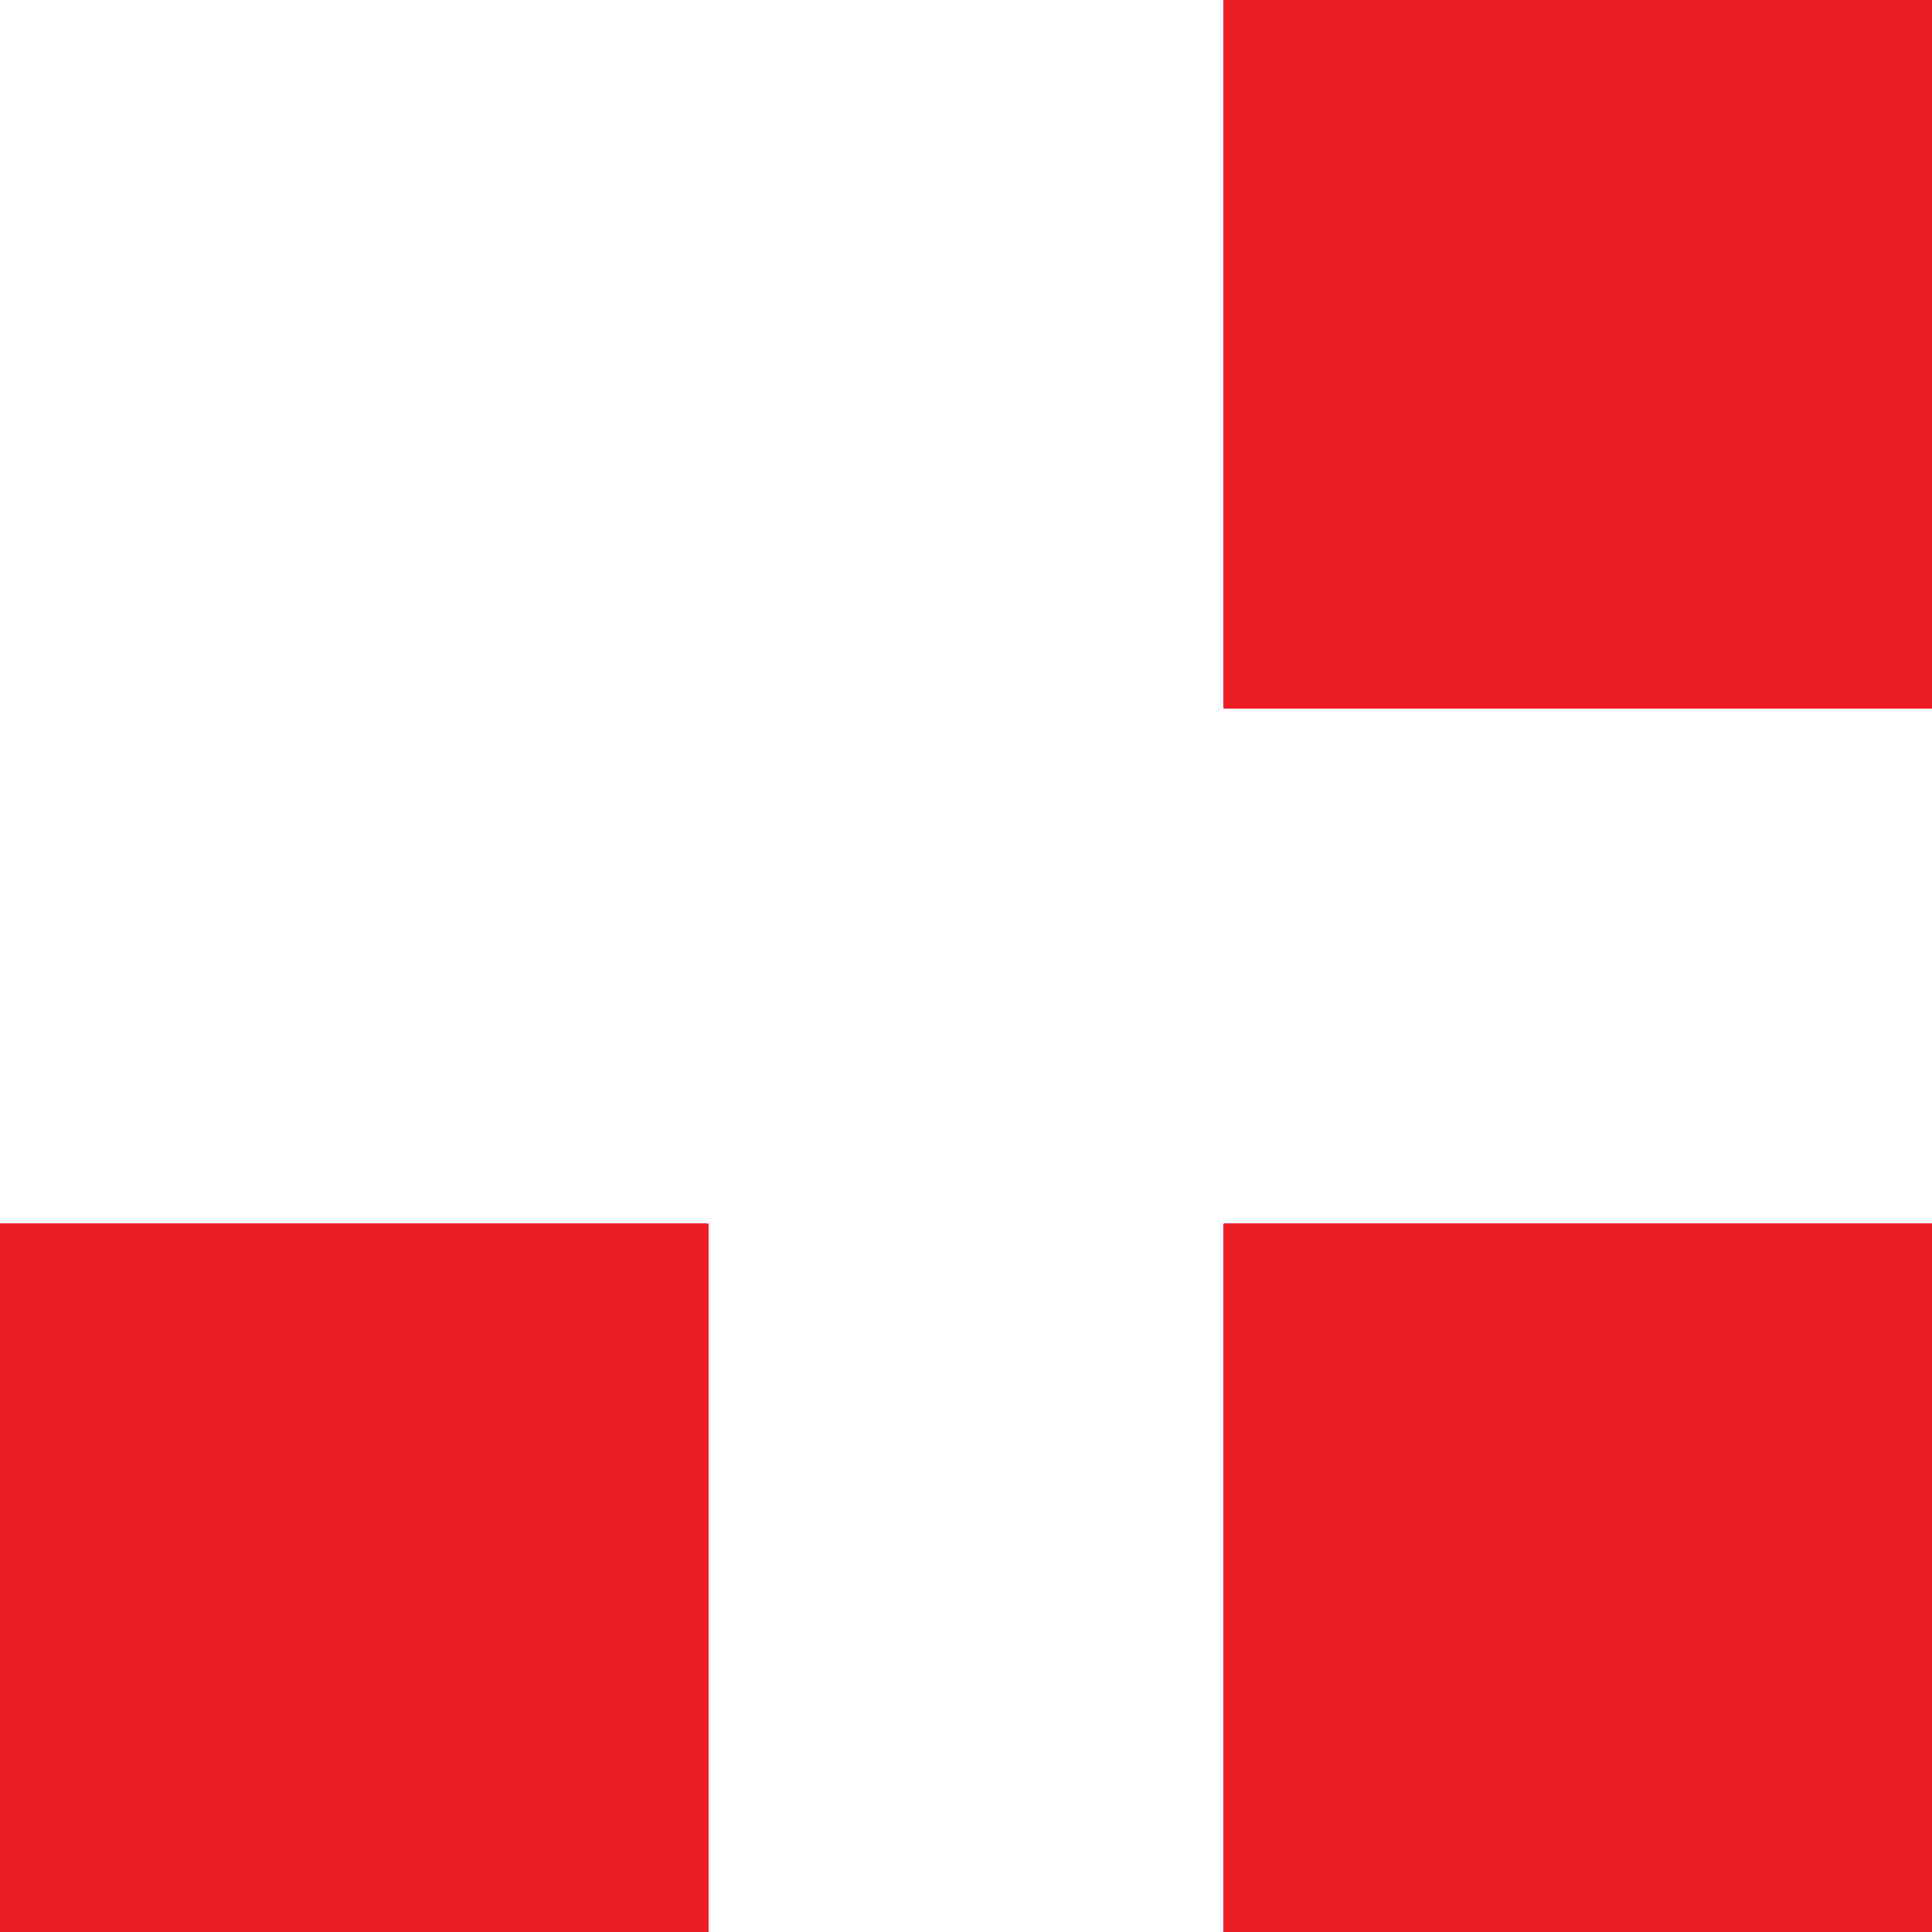
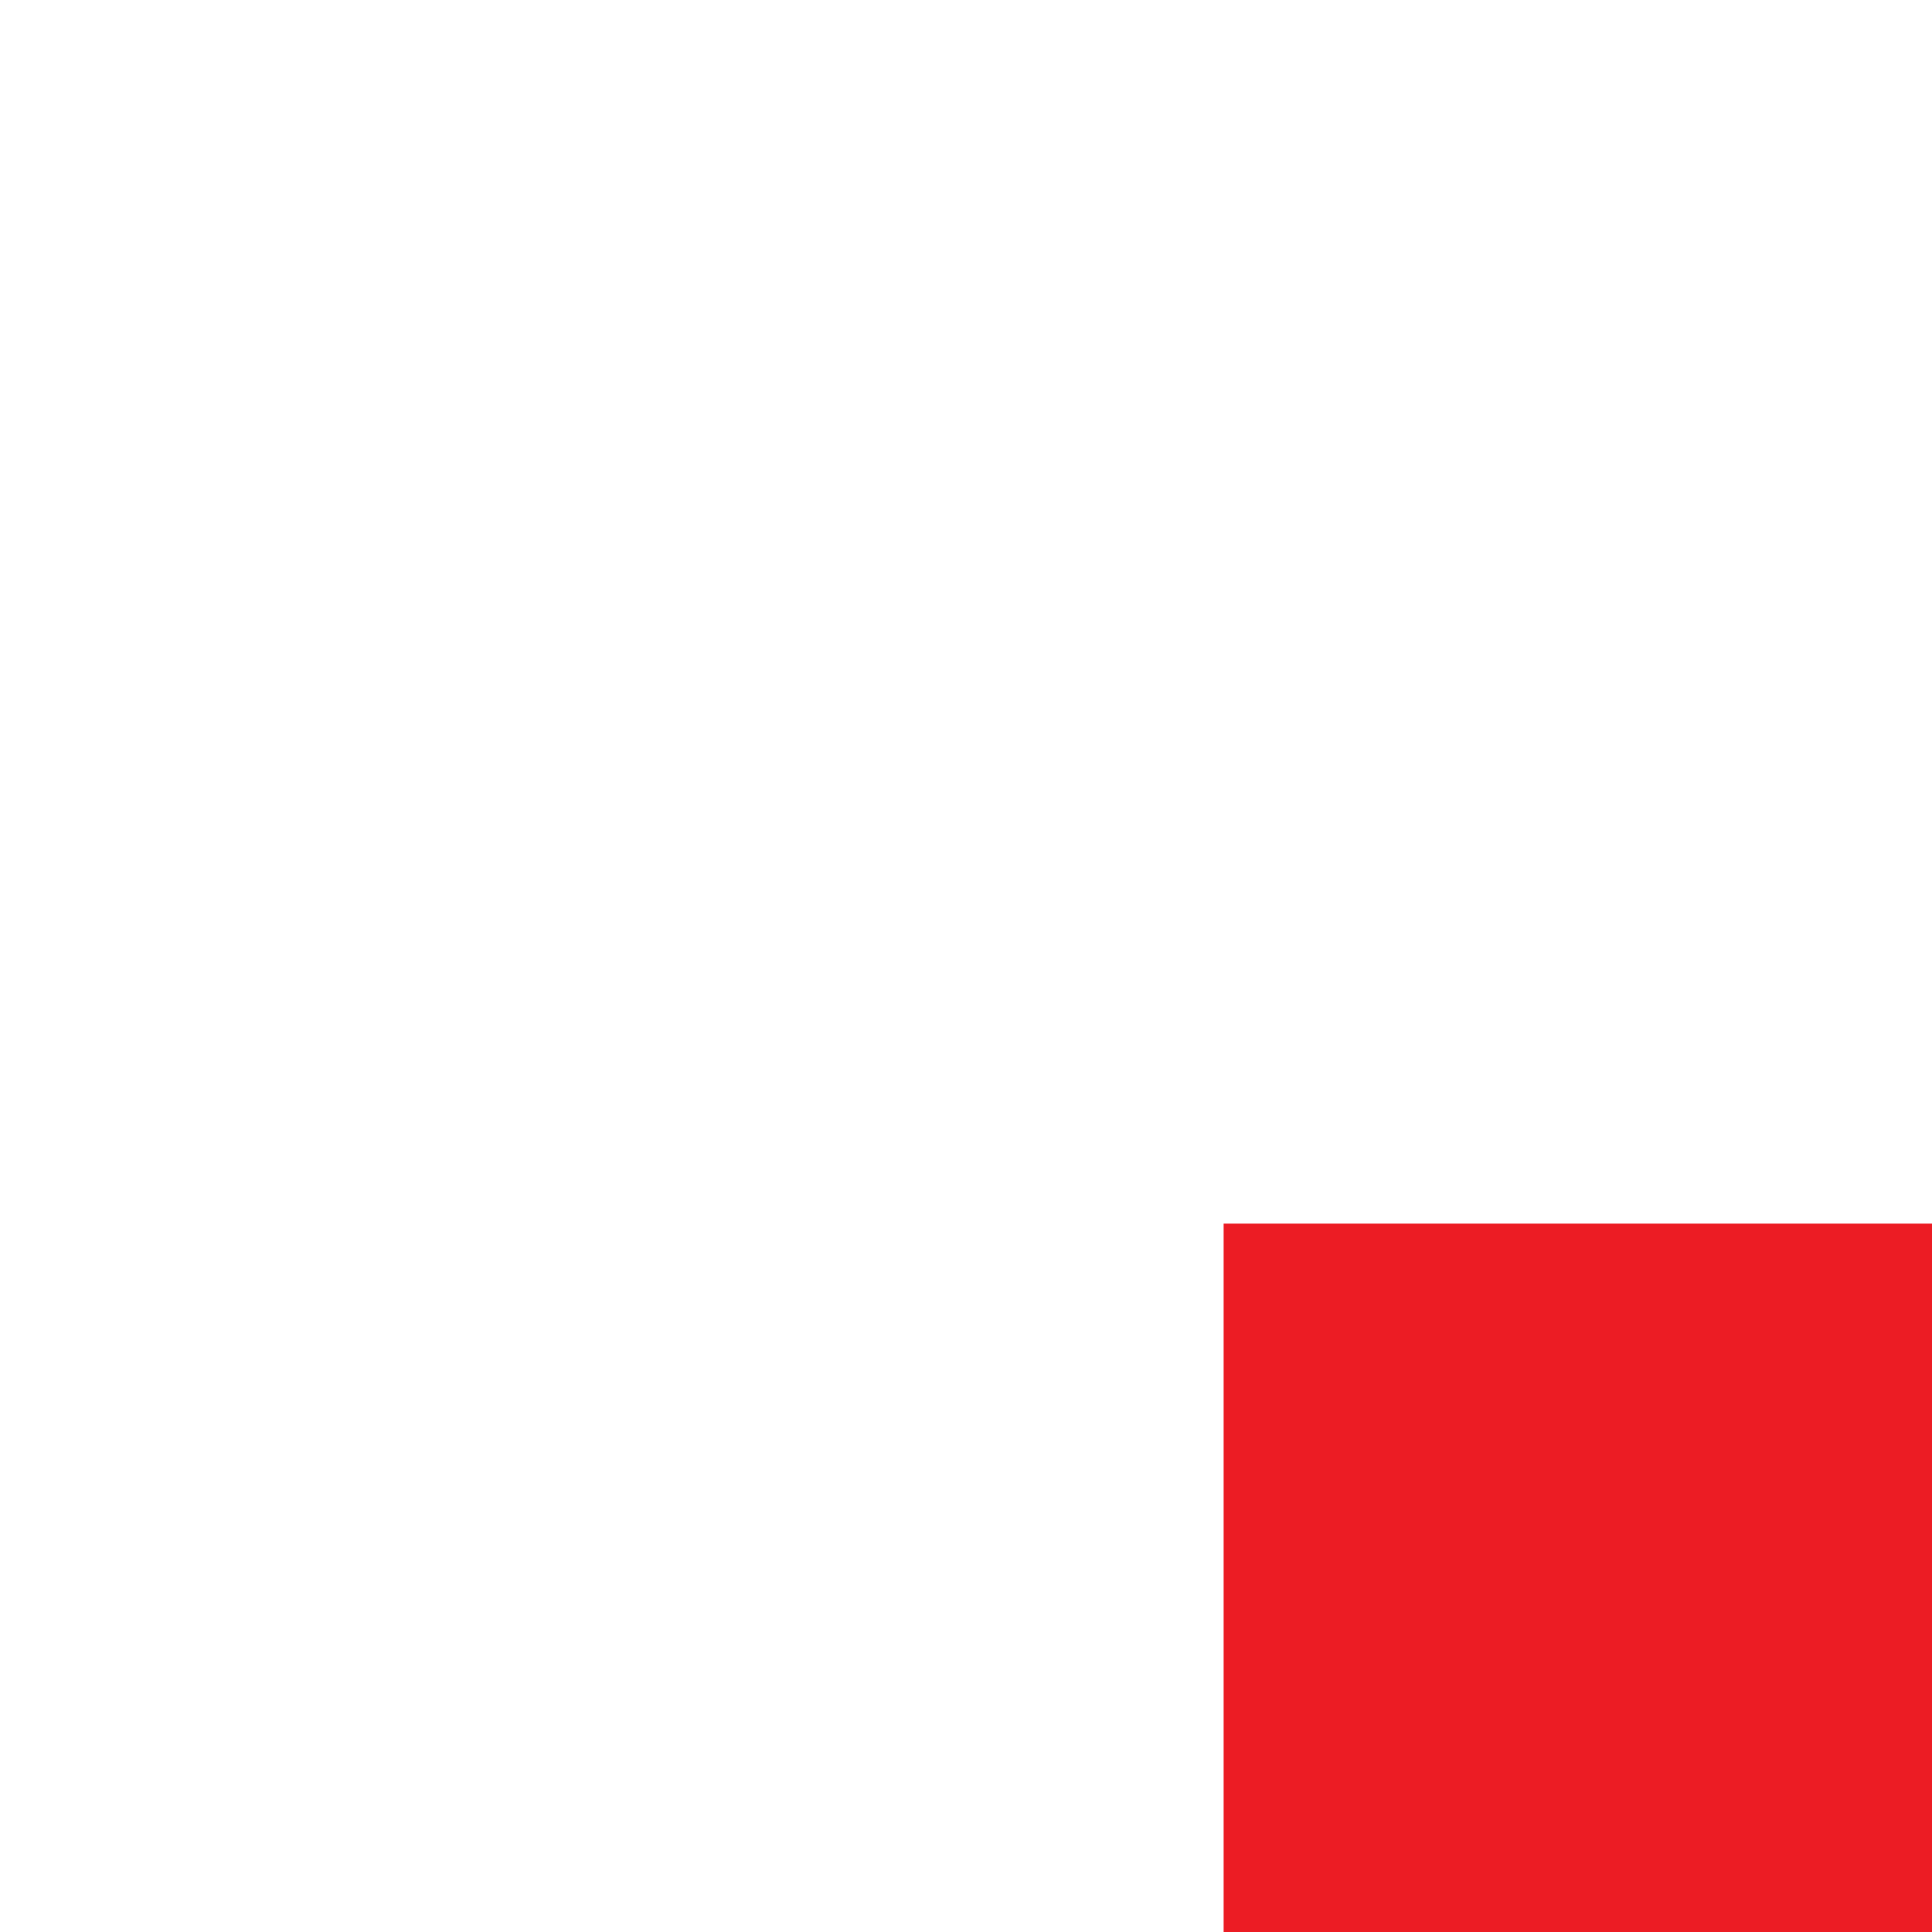
<svg xmlns="http://www.w3.org/2000/svg" width="30" height="30" viewBox="0 0 30 30" fill="none">
  <rect x="19" y="19" width="11" height="11" fill="#EC1C24" />
-   <rect y="19" width="11" height="11" fill="#EC1C24" />
-   <rect x="19" width="11" height="11" fill="#EC1C24" />
</svg>